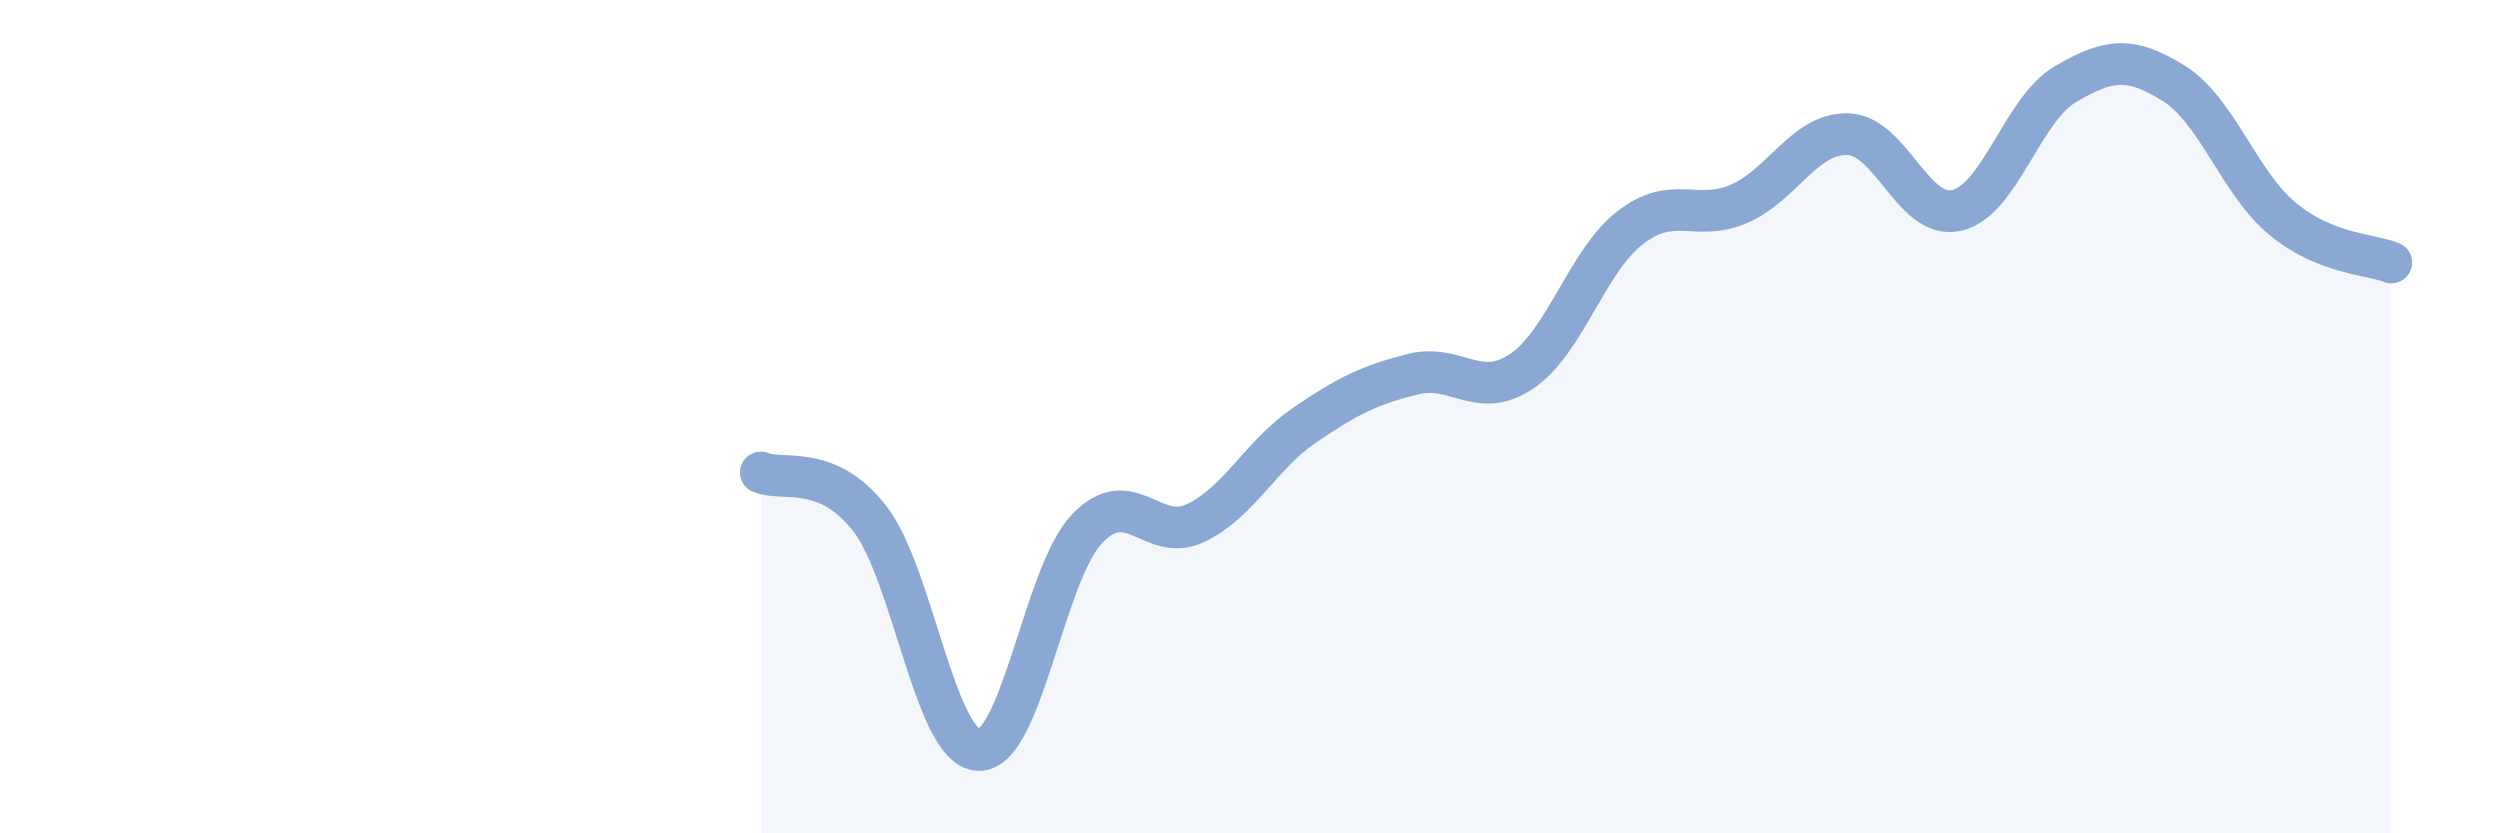
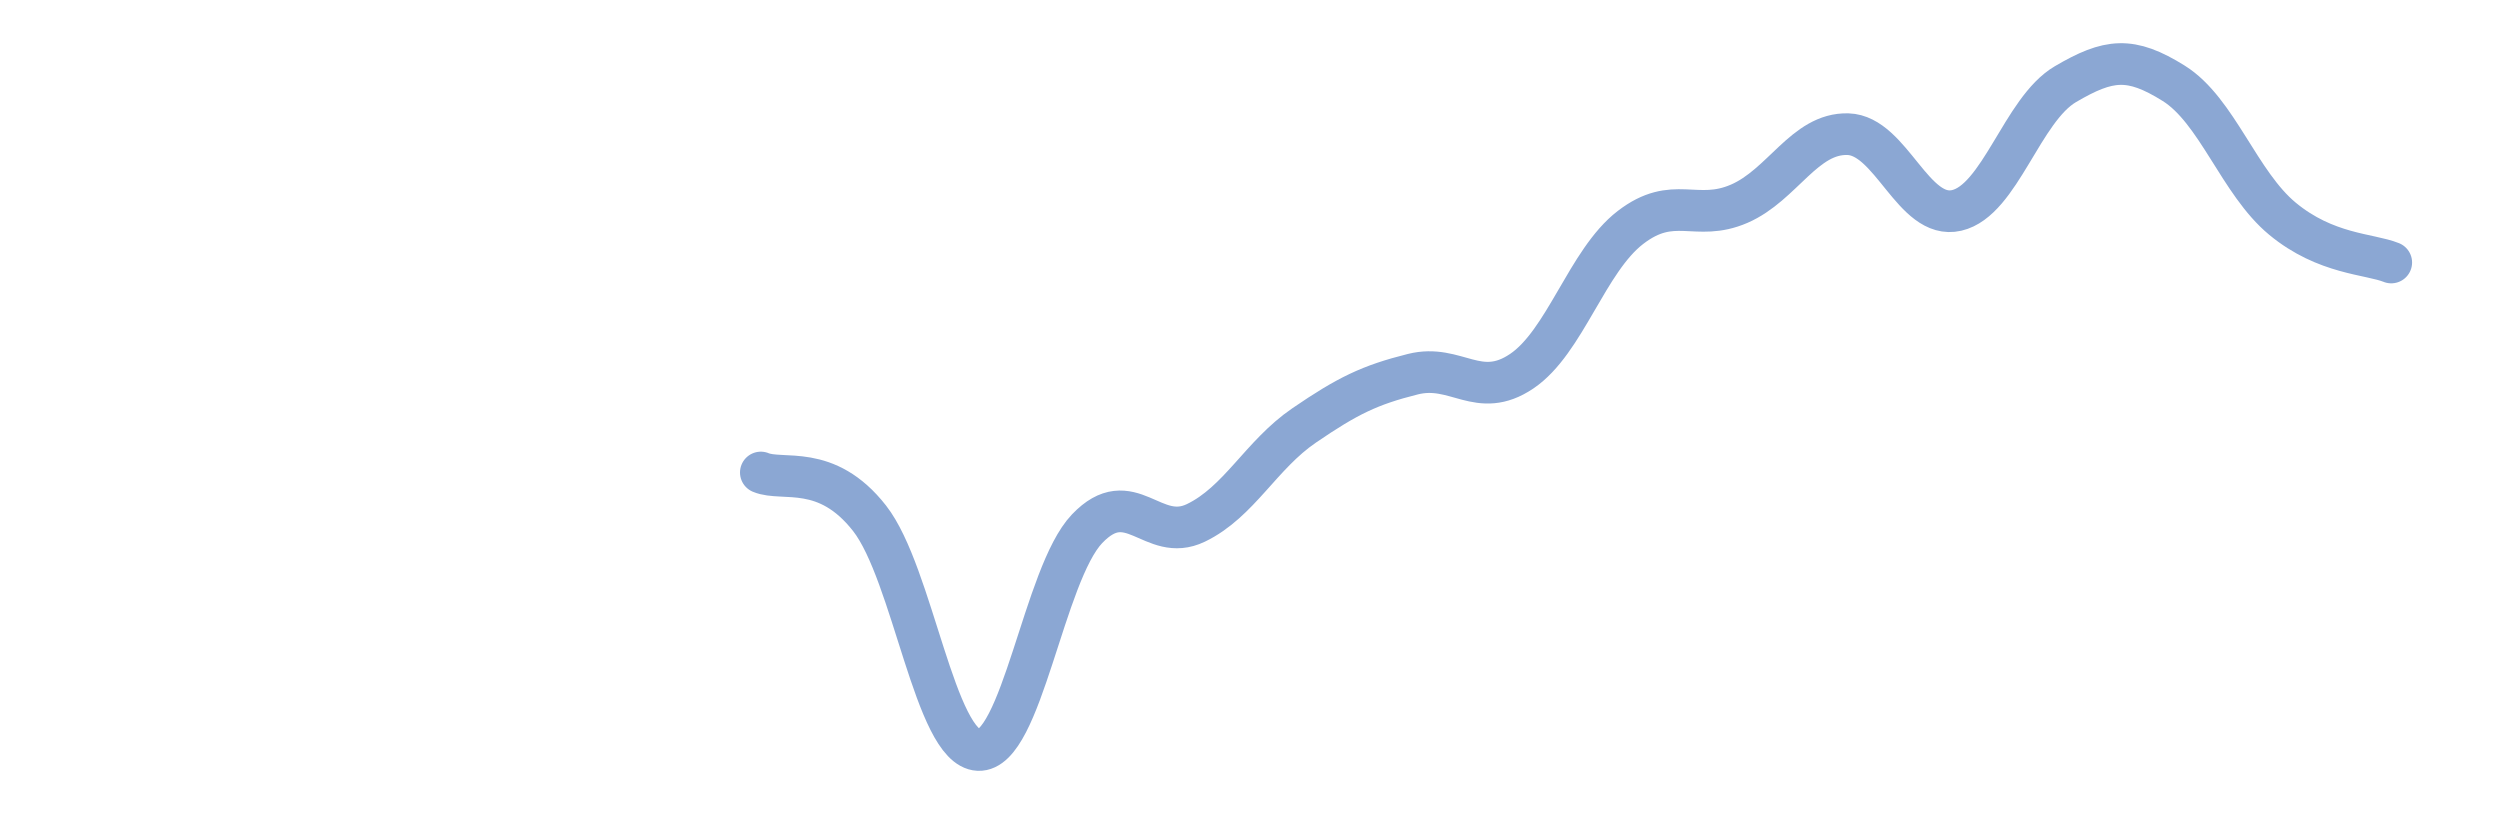
<svg xmlns="http://www.w3.org/2000/svg" width="60" height="20" viewBox="0 0 60 20">
-   <path d="M 18.26,11.34 C 18.78,11.56 19.83,11.11 20.87,12.44 C 21.91,13.77 22.44,17.95 23.48,18 C 24.52,18.05 25.05,13.78 26.09,12.69 C 27.13,11.6 27.66,13.05 28.7,12.55 C 29.74,12.05 30.26,10.92 31.3,10.21 C 32.34,9.5 32.87,9.24 33.91,8.98 C 34.95,8.72 35.48,9.61 36.52,8.91 C 37.56,8.21 38.09,6.26 39.13,5.46 C 40.17,4.66 40.7,5.34 41.74,4.89 C 42.78,4.44 43.31,3.19 44.35,3.22 C 45.39,3.25 45.92,5.29 46.96,5.05 C 48,4.81 48.53,2.63 49.57,2.02 C 50.61,1.41 51.13,1.35 52.17,2 C 53.21,2.65 53.74,4.39 54.78,5.25 C 55.82,6.11 56.87,6.09 57.39,6.3L57.39 20L18.26 20Z" fill="#8ba7d3" opacity="0.1" stroke-linecap="round" stroke-linejoin="round" />
  <path d="M 18.26,11.34 C 18.78,11.56 19.83,11.11 20.87,12.44 C 21.91,13.77 22.44,17.95 23.48,18 C 24.52,18.05 25.05,13.78 26.09,12.69 C 27.13,11.6 27.66,13.05 28.7,12.55 C 29.74,12.05 30.26,10.92 31.3,10.21 C 32.34,9.5 32.87,9.24 33.91,8.98 C 34.95,8.72 35.48,9.61 36.52,8.91 C 37.56,8.21 38.09,6.26 39.13,5.46 C 40.17,4.66 40.7,5.34 41.74,4.89 C 42.78,4.44 43.31,3.19 44.35,3.22 C 45.39,3.25 45.92,5.29 46.96,5.05 C 48,4.81 48.53,2.63 49.57,2.02 C 50.61,1.41 51.13,1.35 52.17,2 C 53.21,2.65 53.74,4.39 54.78,5.25 C 55.82,6.11 56.87,6.09 57.39,6.3" stroke="#8ba7d3" stroke-width="1" fill="none" stroke-linecap="round" stroke-linejoin="round" />
</svg>